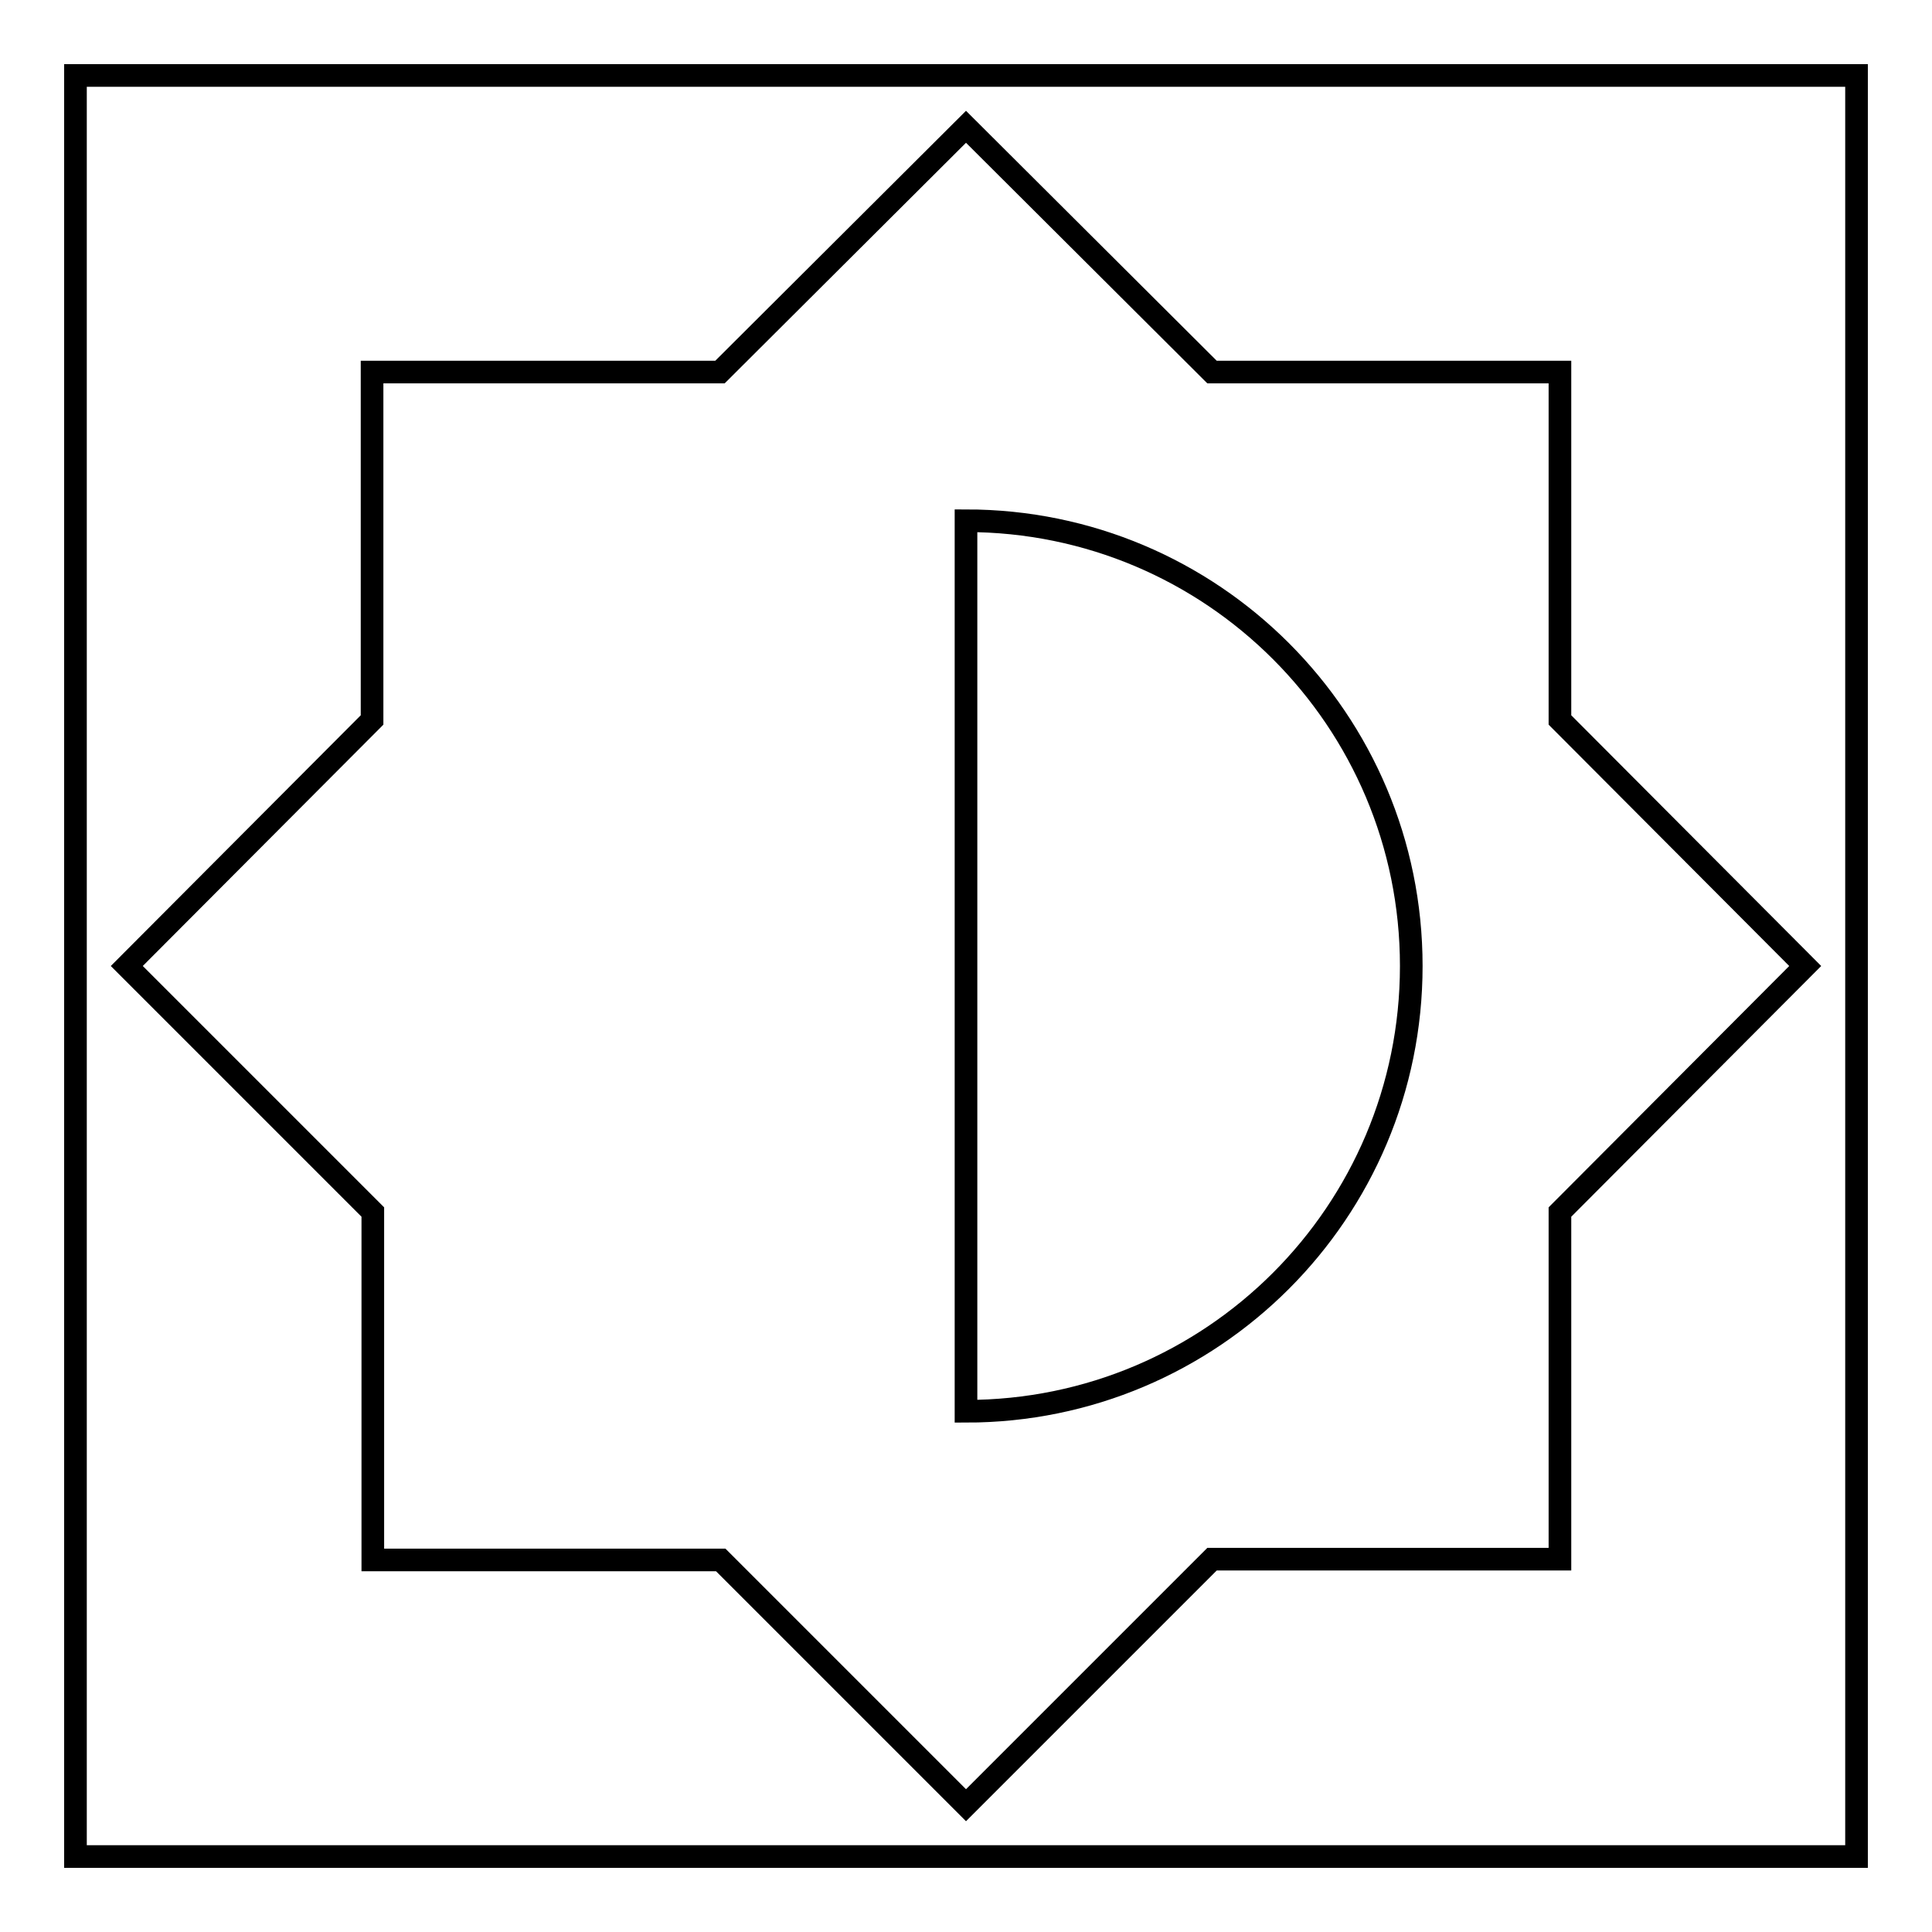
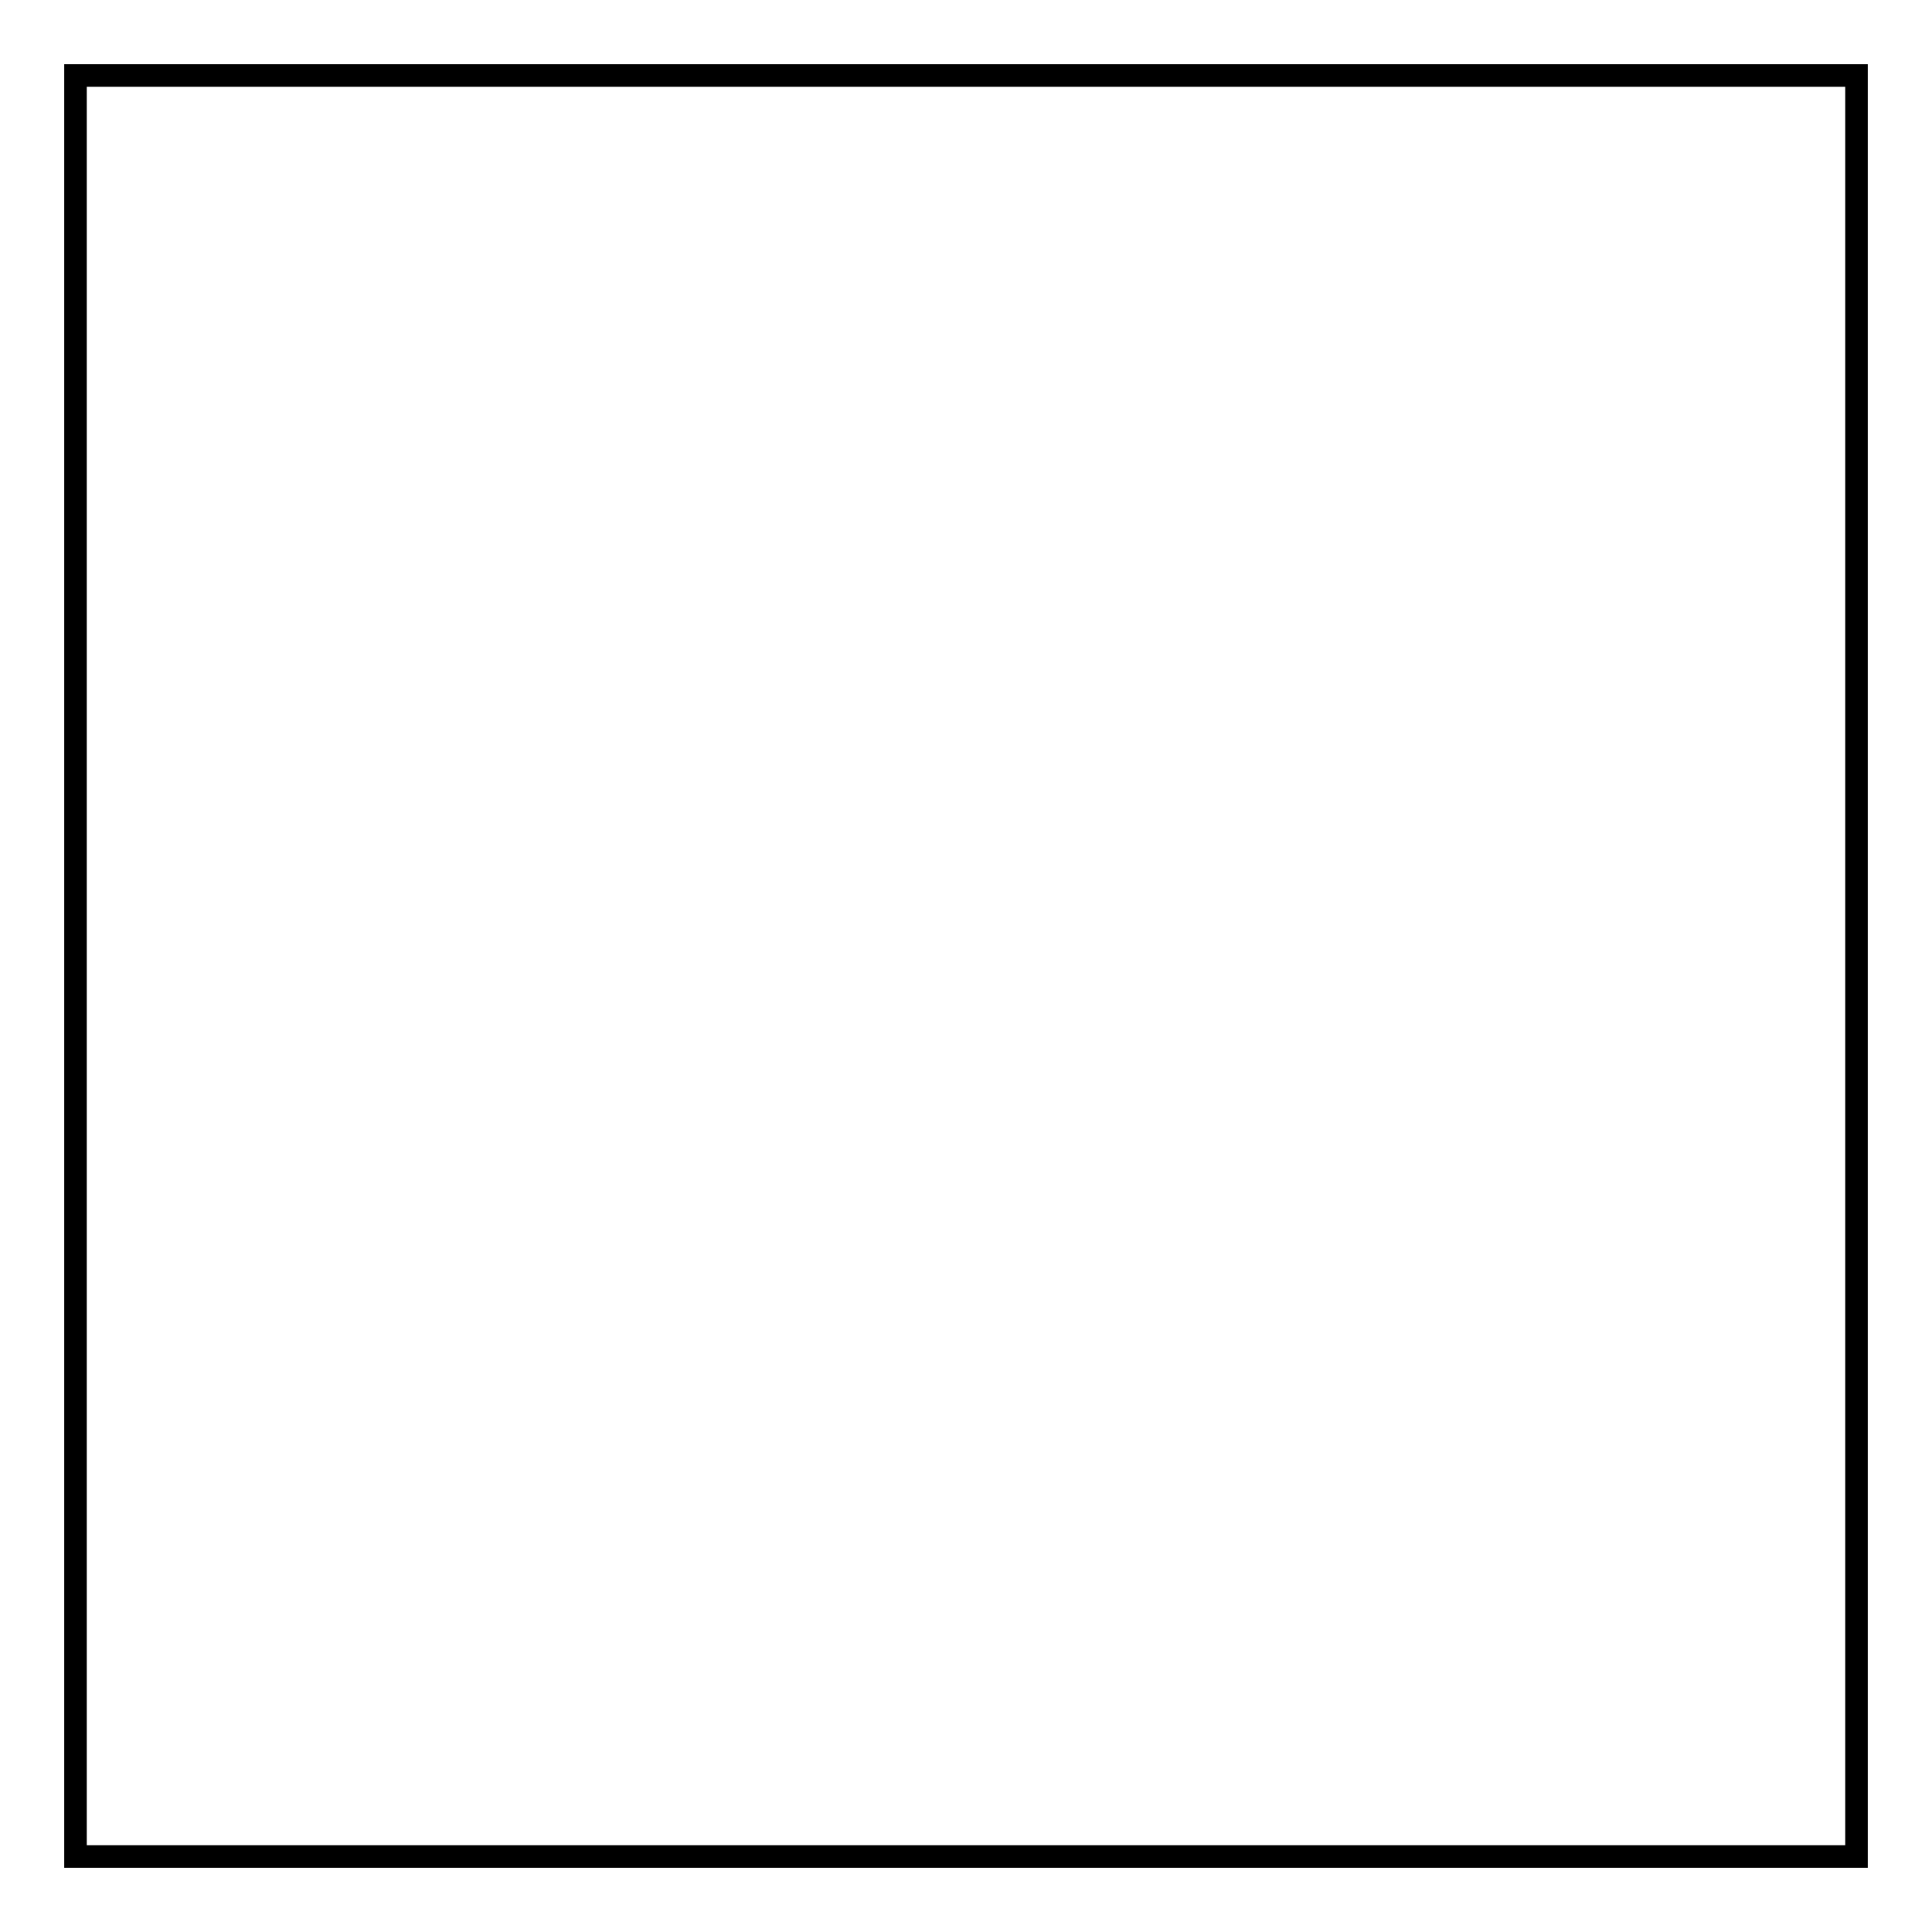
<svg xmlns="http://www.w3.org/2000/svg" version="1.1" x="0px" y="0px" viewBox="0 0 256 256" enable-background="new 0 0 256 256" xml:space="preserve">
  <g>
    <g>
      <path stroke-width="3" fill-opacity="0" stroke="#000000" d="M10,10h236v236H10V10z" />
-       <path stroke-width="3" fill-opacity="0" stroke="#000000" d="M206.7,160.6l32.5-32.6l-32.5-32.6V49.3h-46.1L128,16.8L95.4,49.3H49.3v46.1L16.8,128l32.6,32.6v46.1h46.1l32.5,32.5l32.6-32.6h46.1V160.6z M128,187V69c32.6,0,59,26.4,59,59S160.6,187,128,187z" />
    </g>
  </g>
</svg>